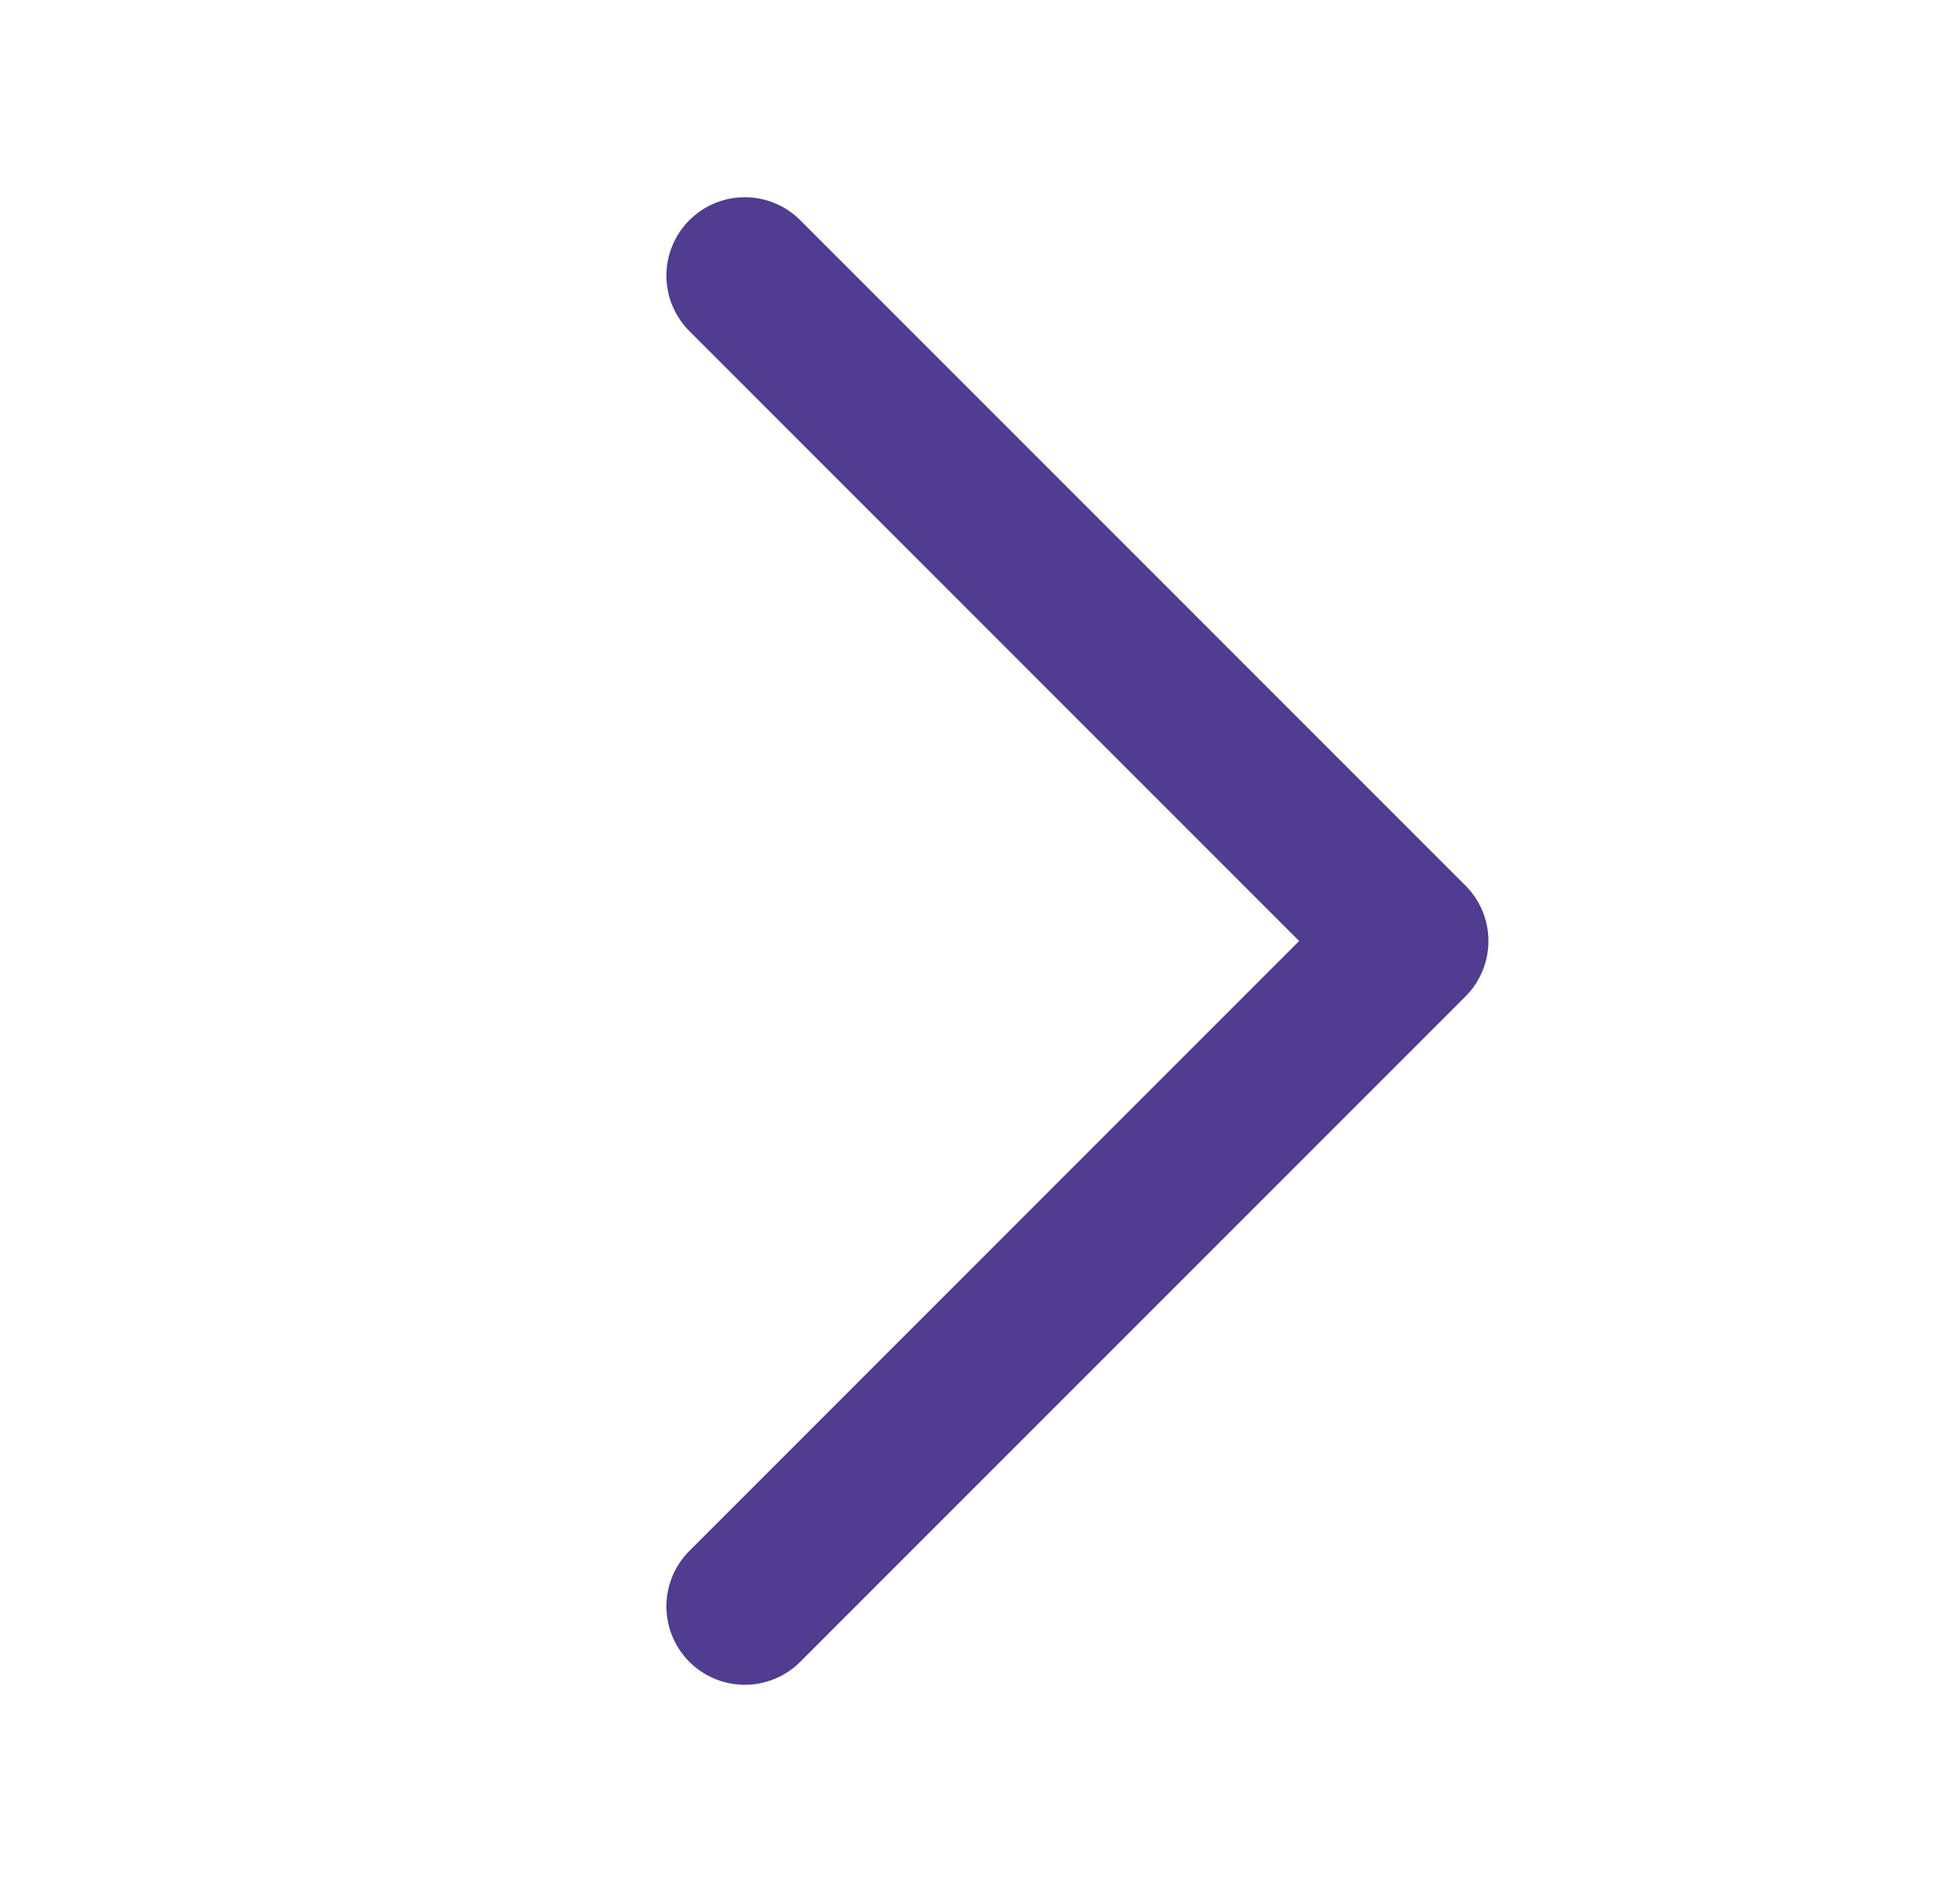
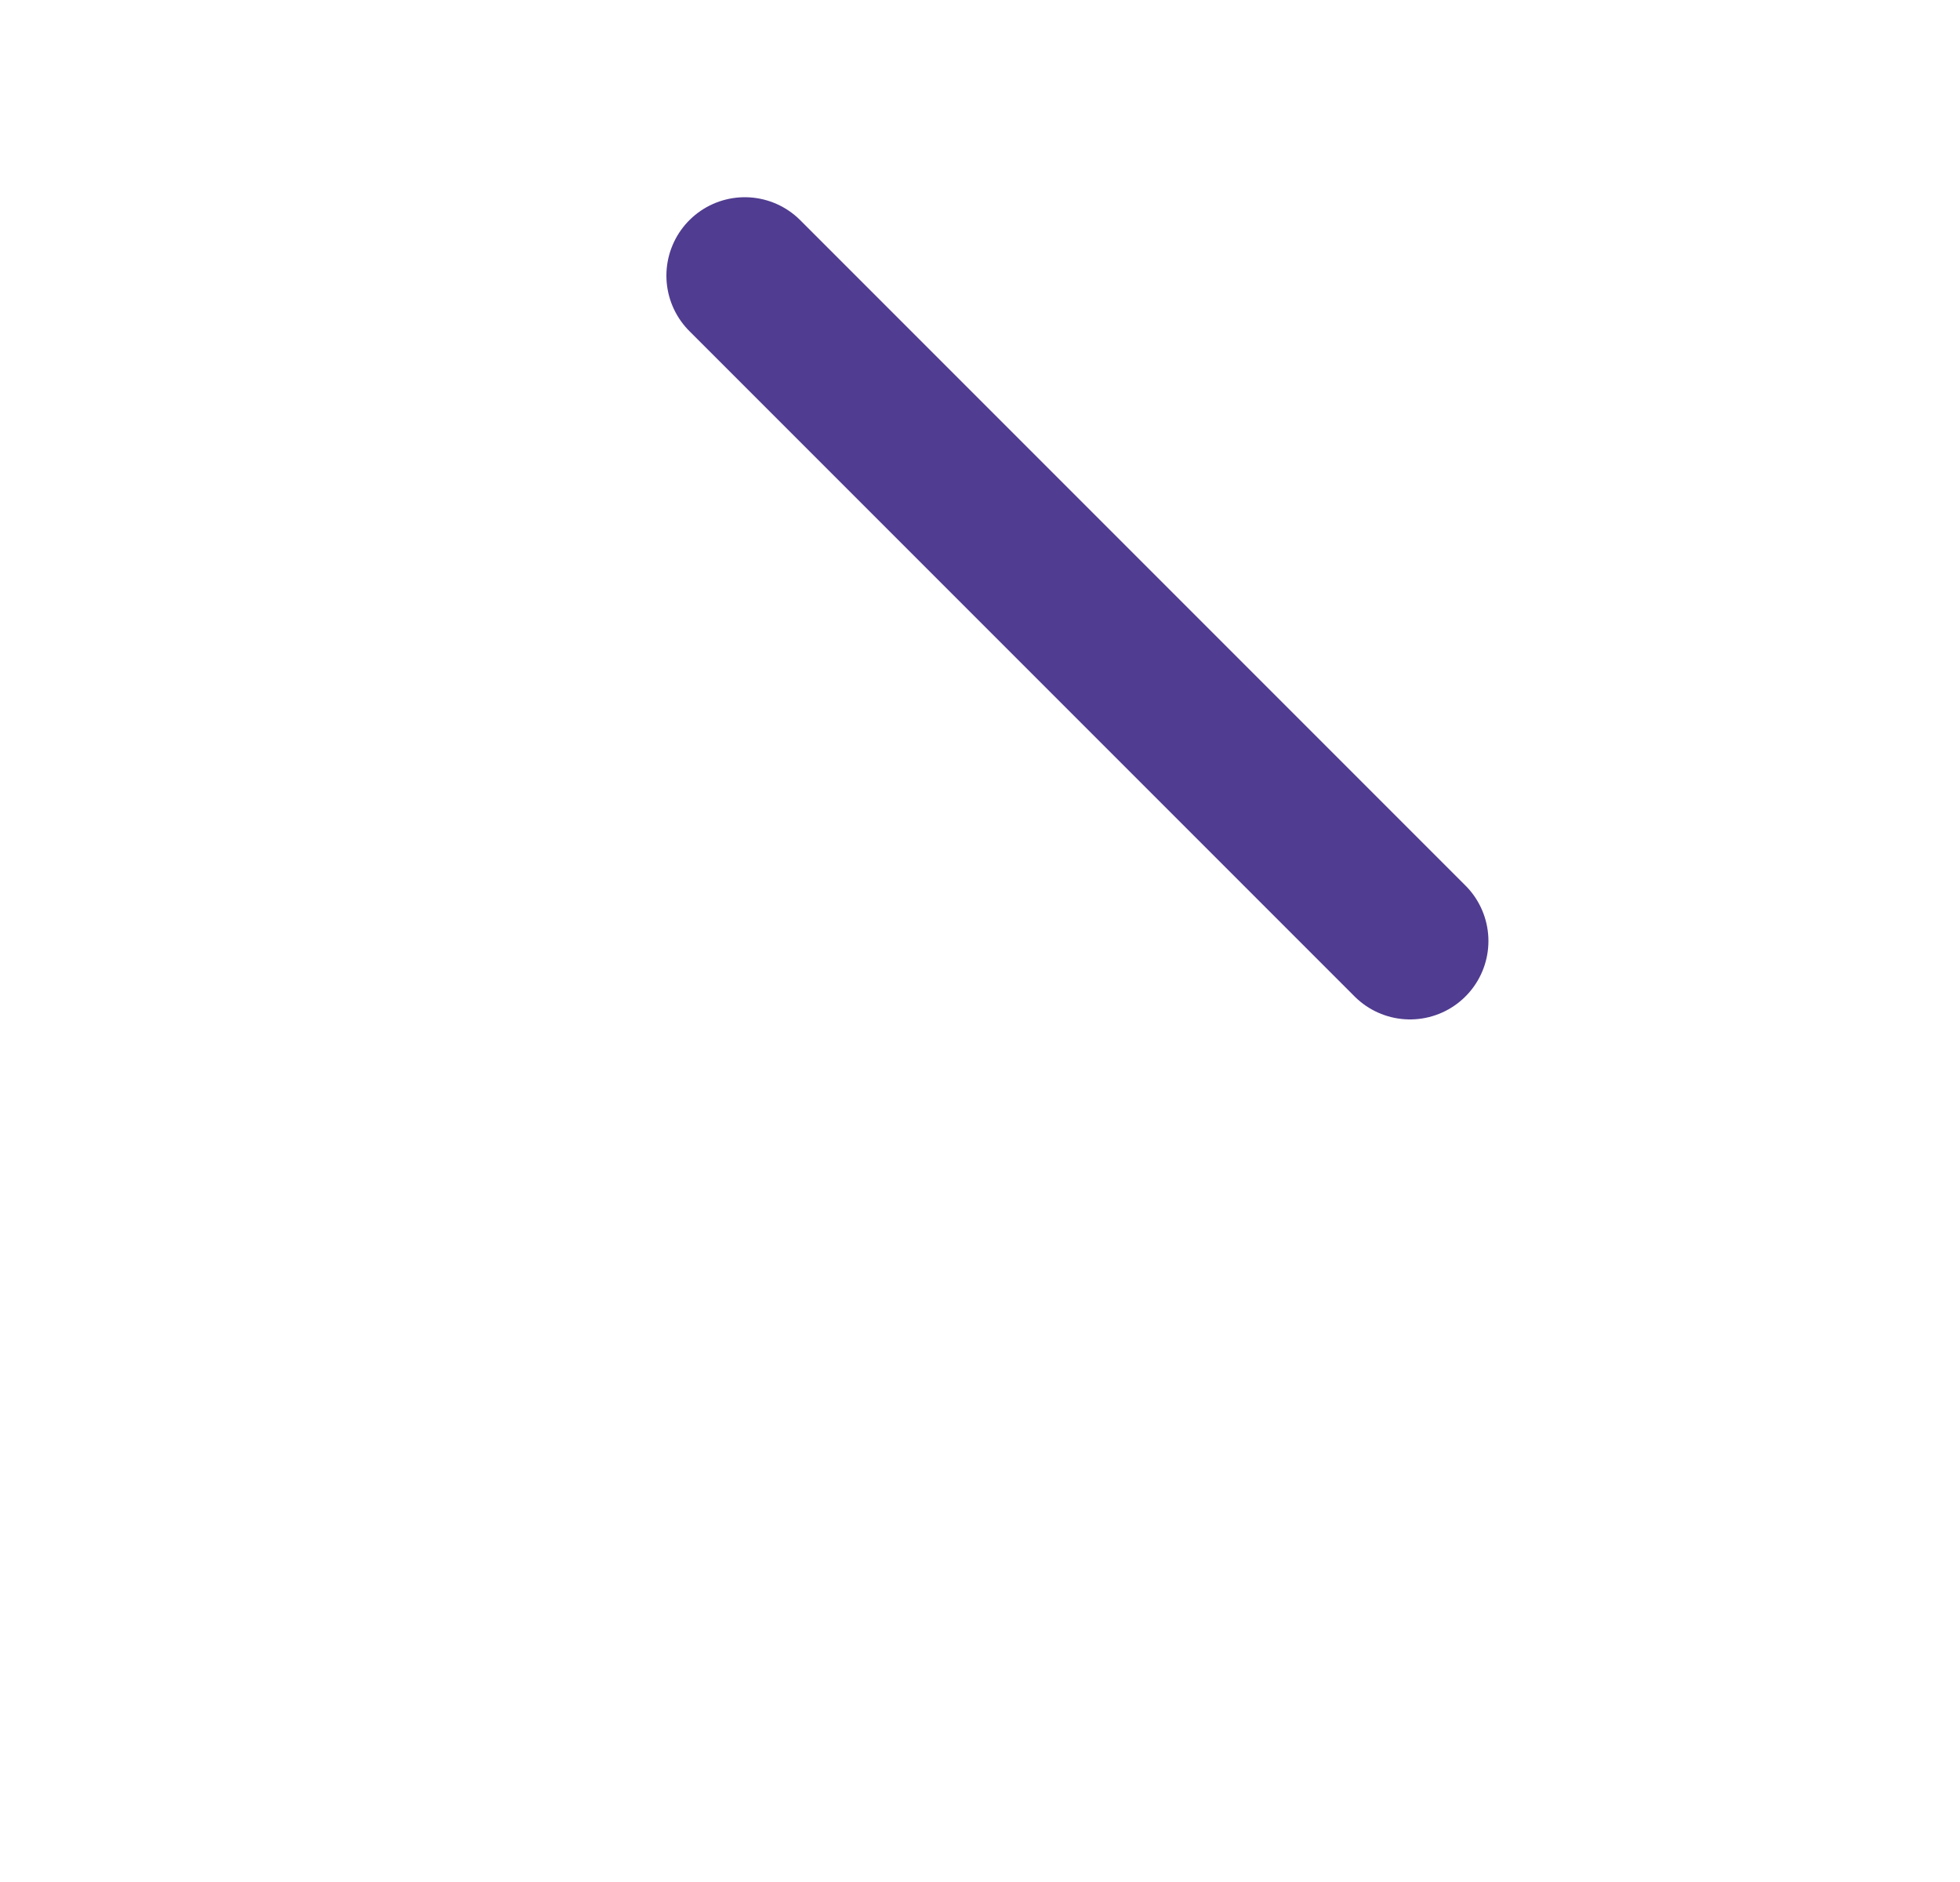
<svg xmlns="http://www.w3.org/2000/svg" width="25" height="24" viewBox="0 0 25 24" fill="none">
  <g id="Icon/Arrow">
-     <path id="Vector" d="M9.5 3.515L17.985 12L9.5 20.485" stroke="#503C90" stroke-width="2" stroke-linecap="round" stroke-linejoin="round" />
+     <path id="Vector" d="M9.5 3.515L17.985 12" stroke="#503C90" stroke-width="2" stroke-linecap="round" stroke-linejoin="round" />
  </g>
</svg>